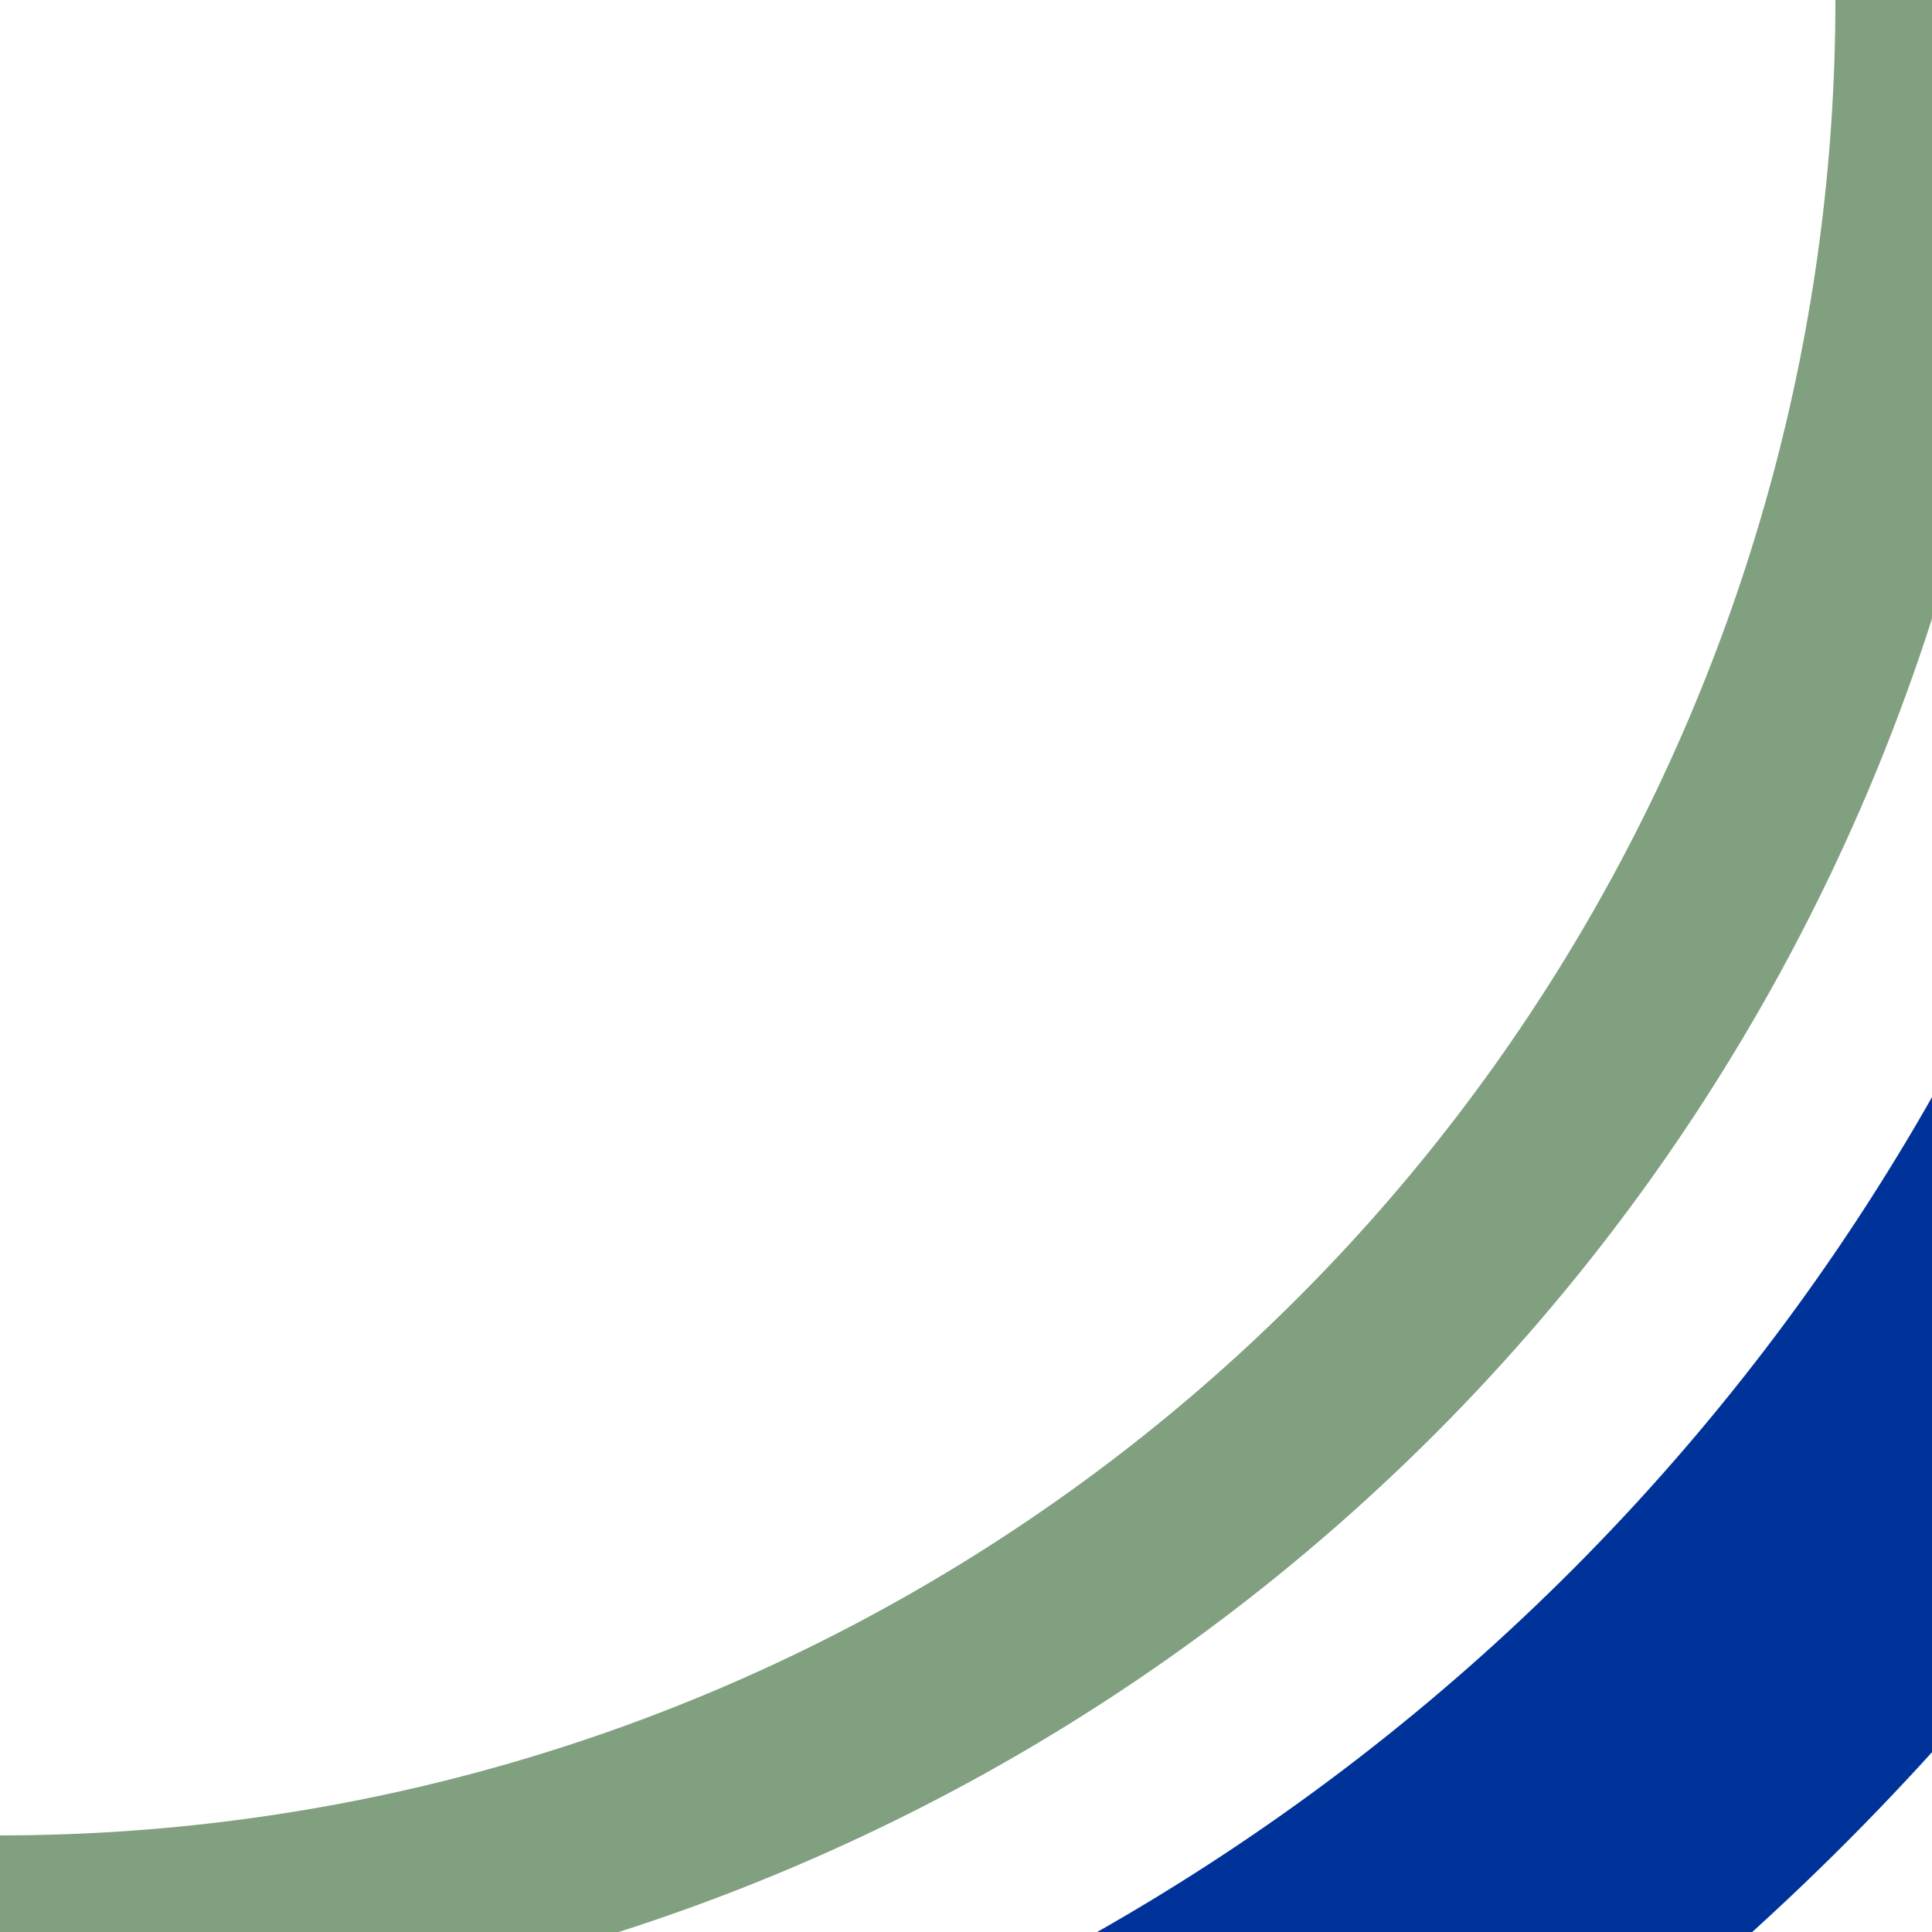
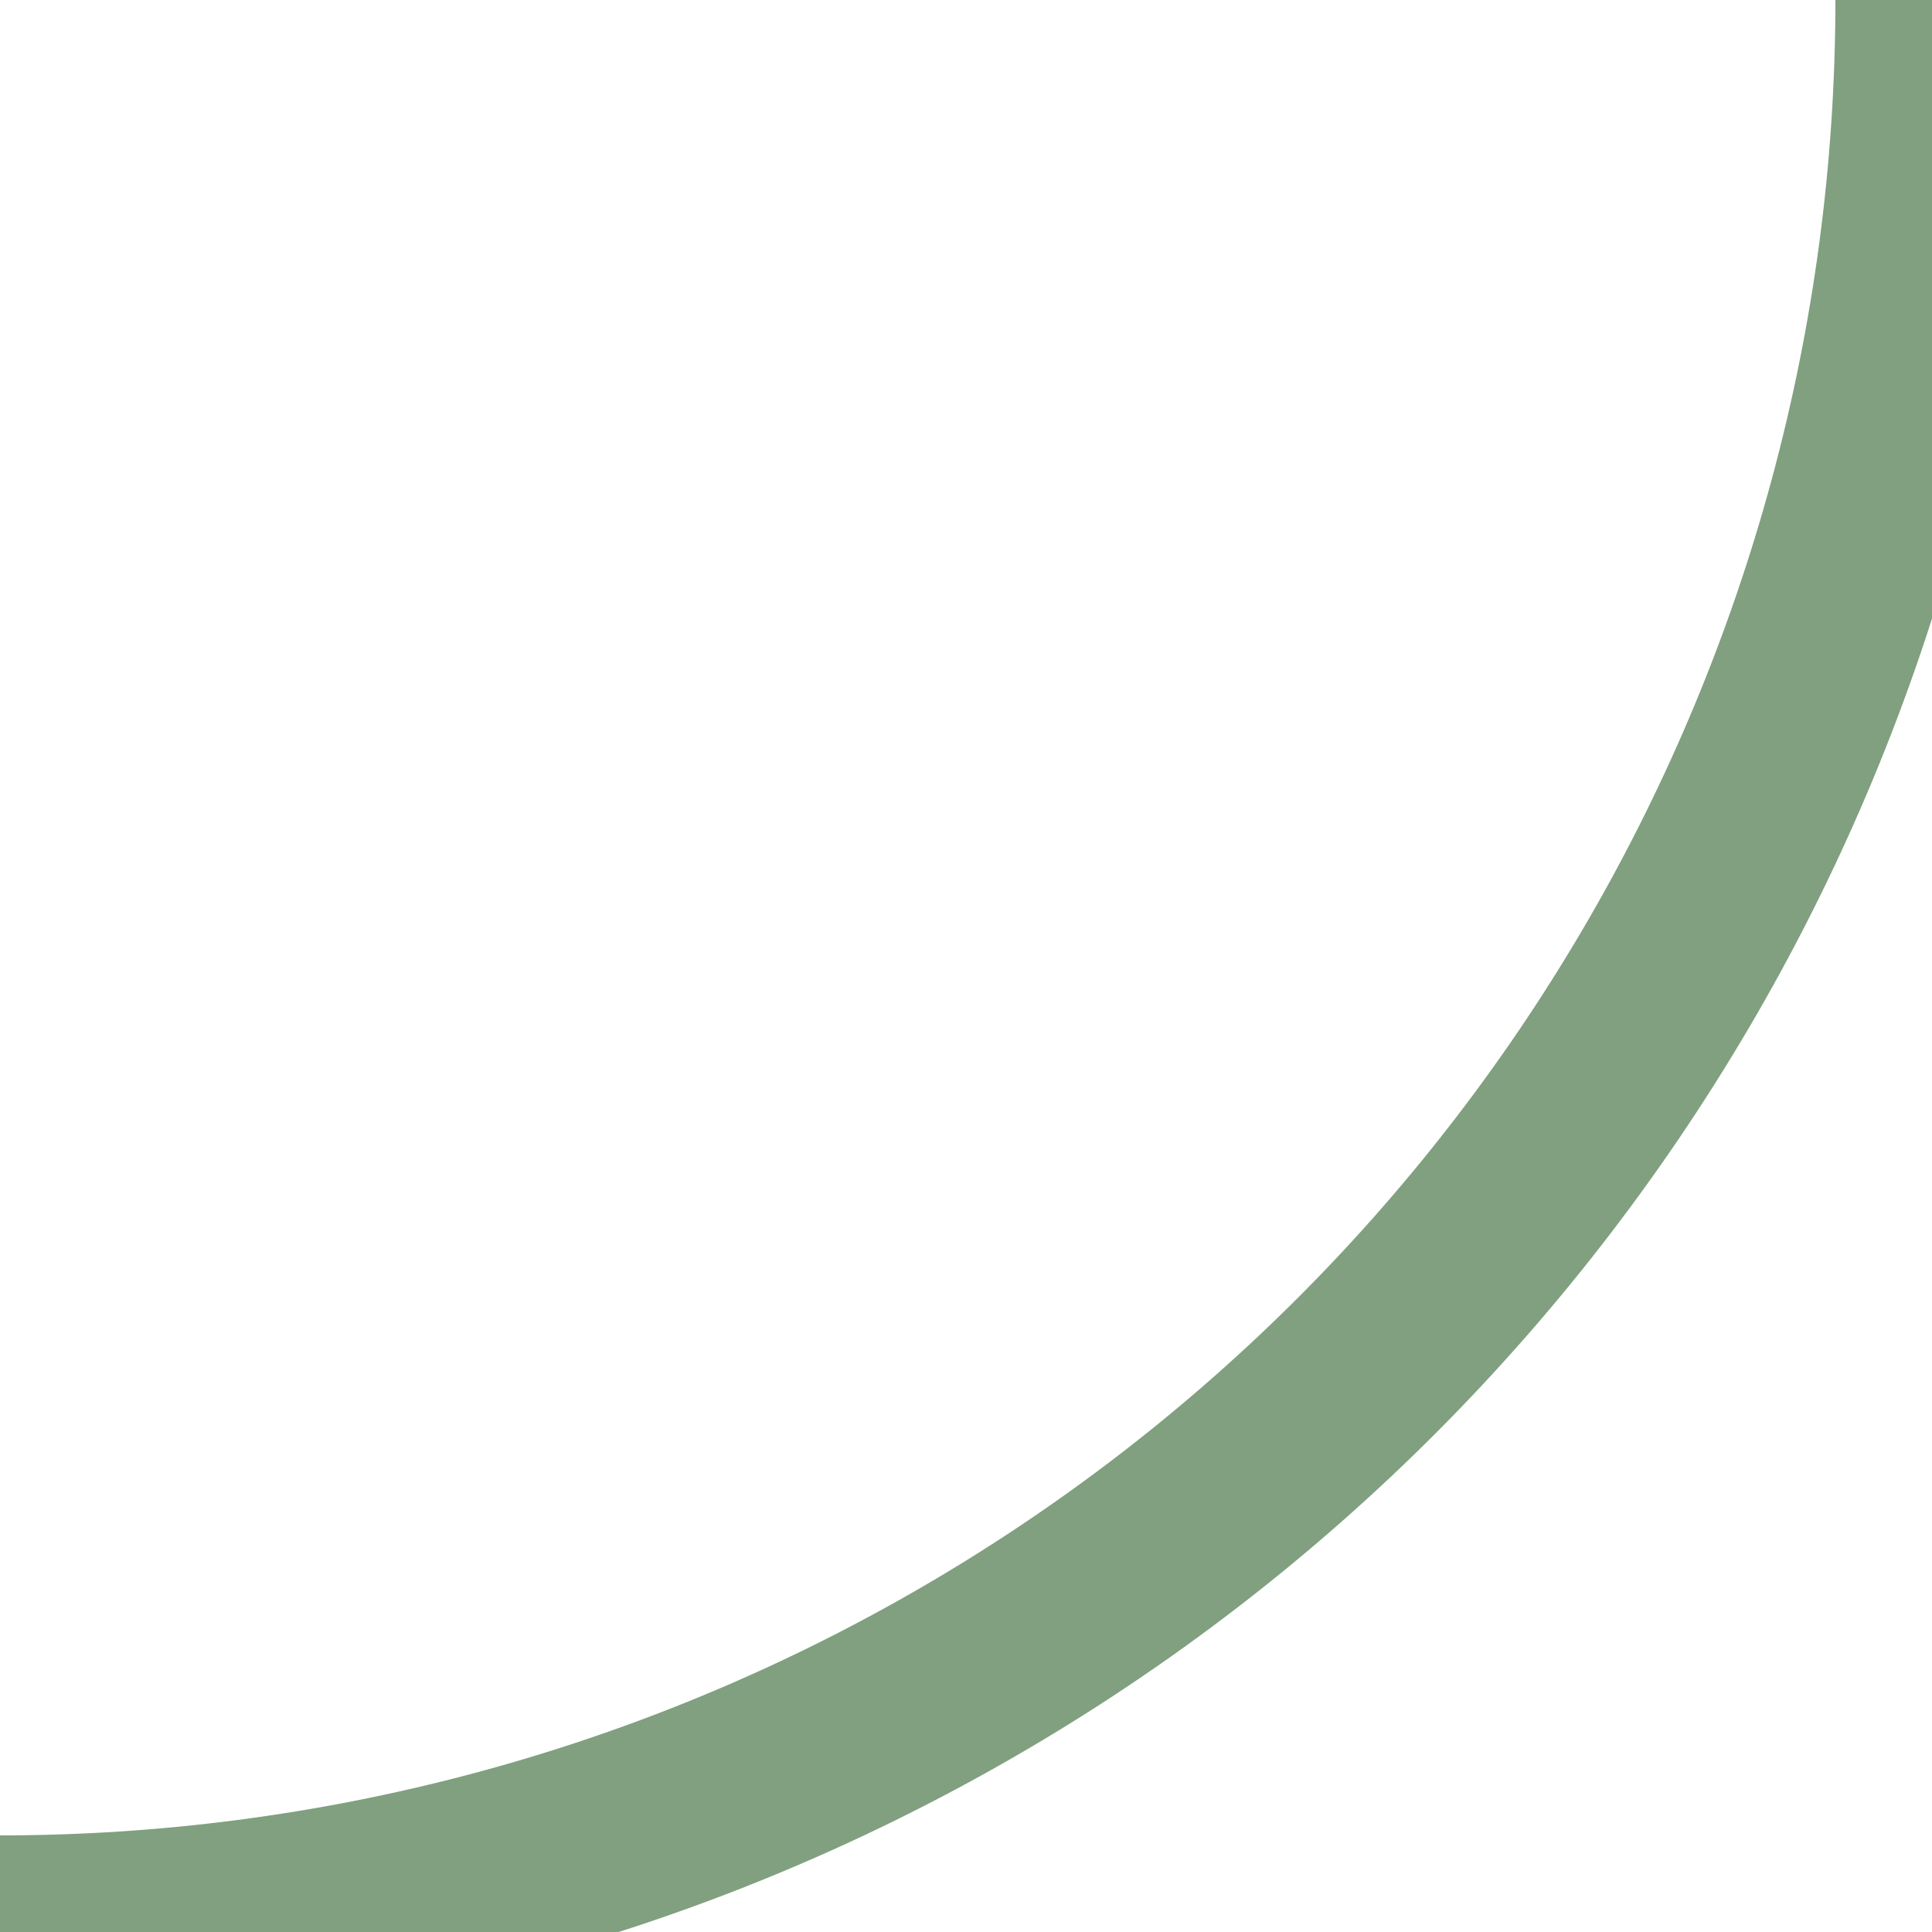
<svg xmlns="http://www.w3.org/2000/svg" width="500" height="500">
  <title>uhkvSTR-c2</title>
  <g fill="none">
    <circle stroke="#80A080" cx="0" cy="0" r="500" stroke-width="50" />
-     <circle stroke="#003399" cx="0" cy="0" r="625" stroke-width="100" />
  </g>
</svg>